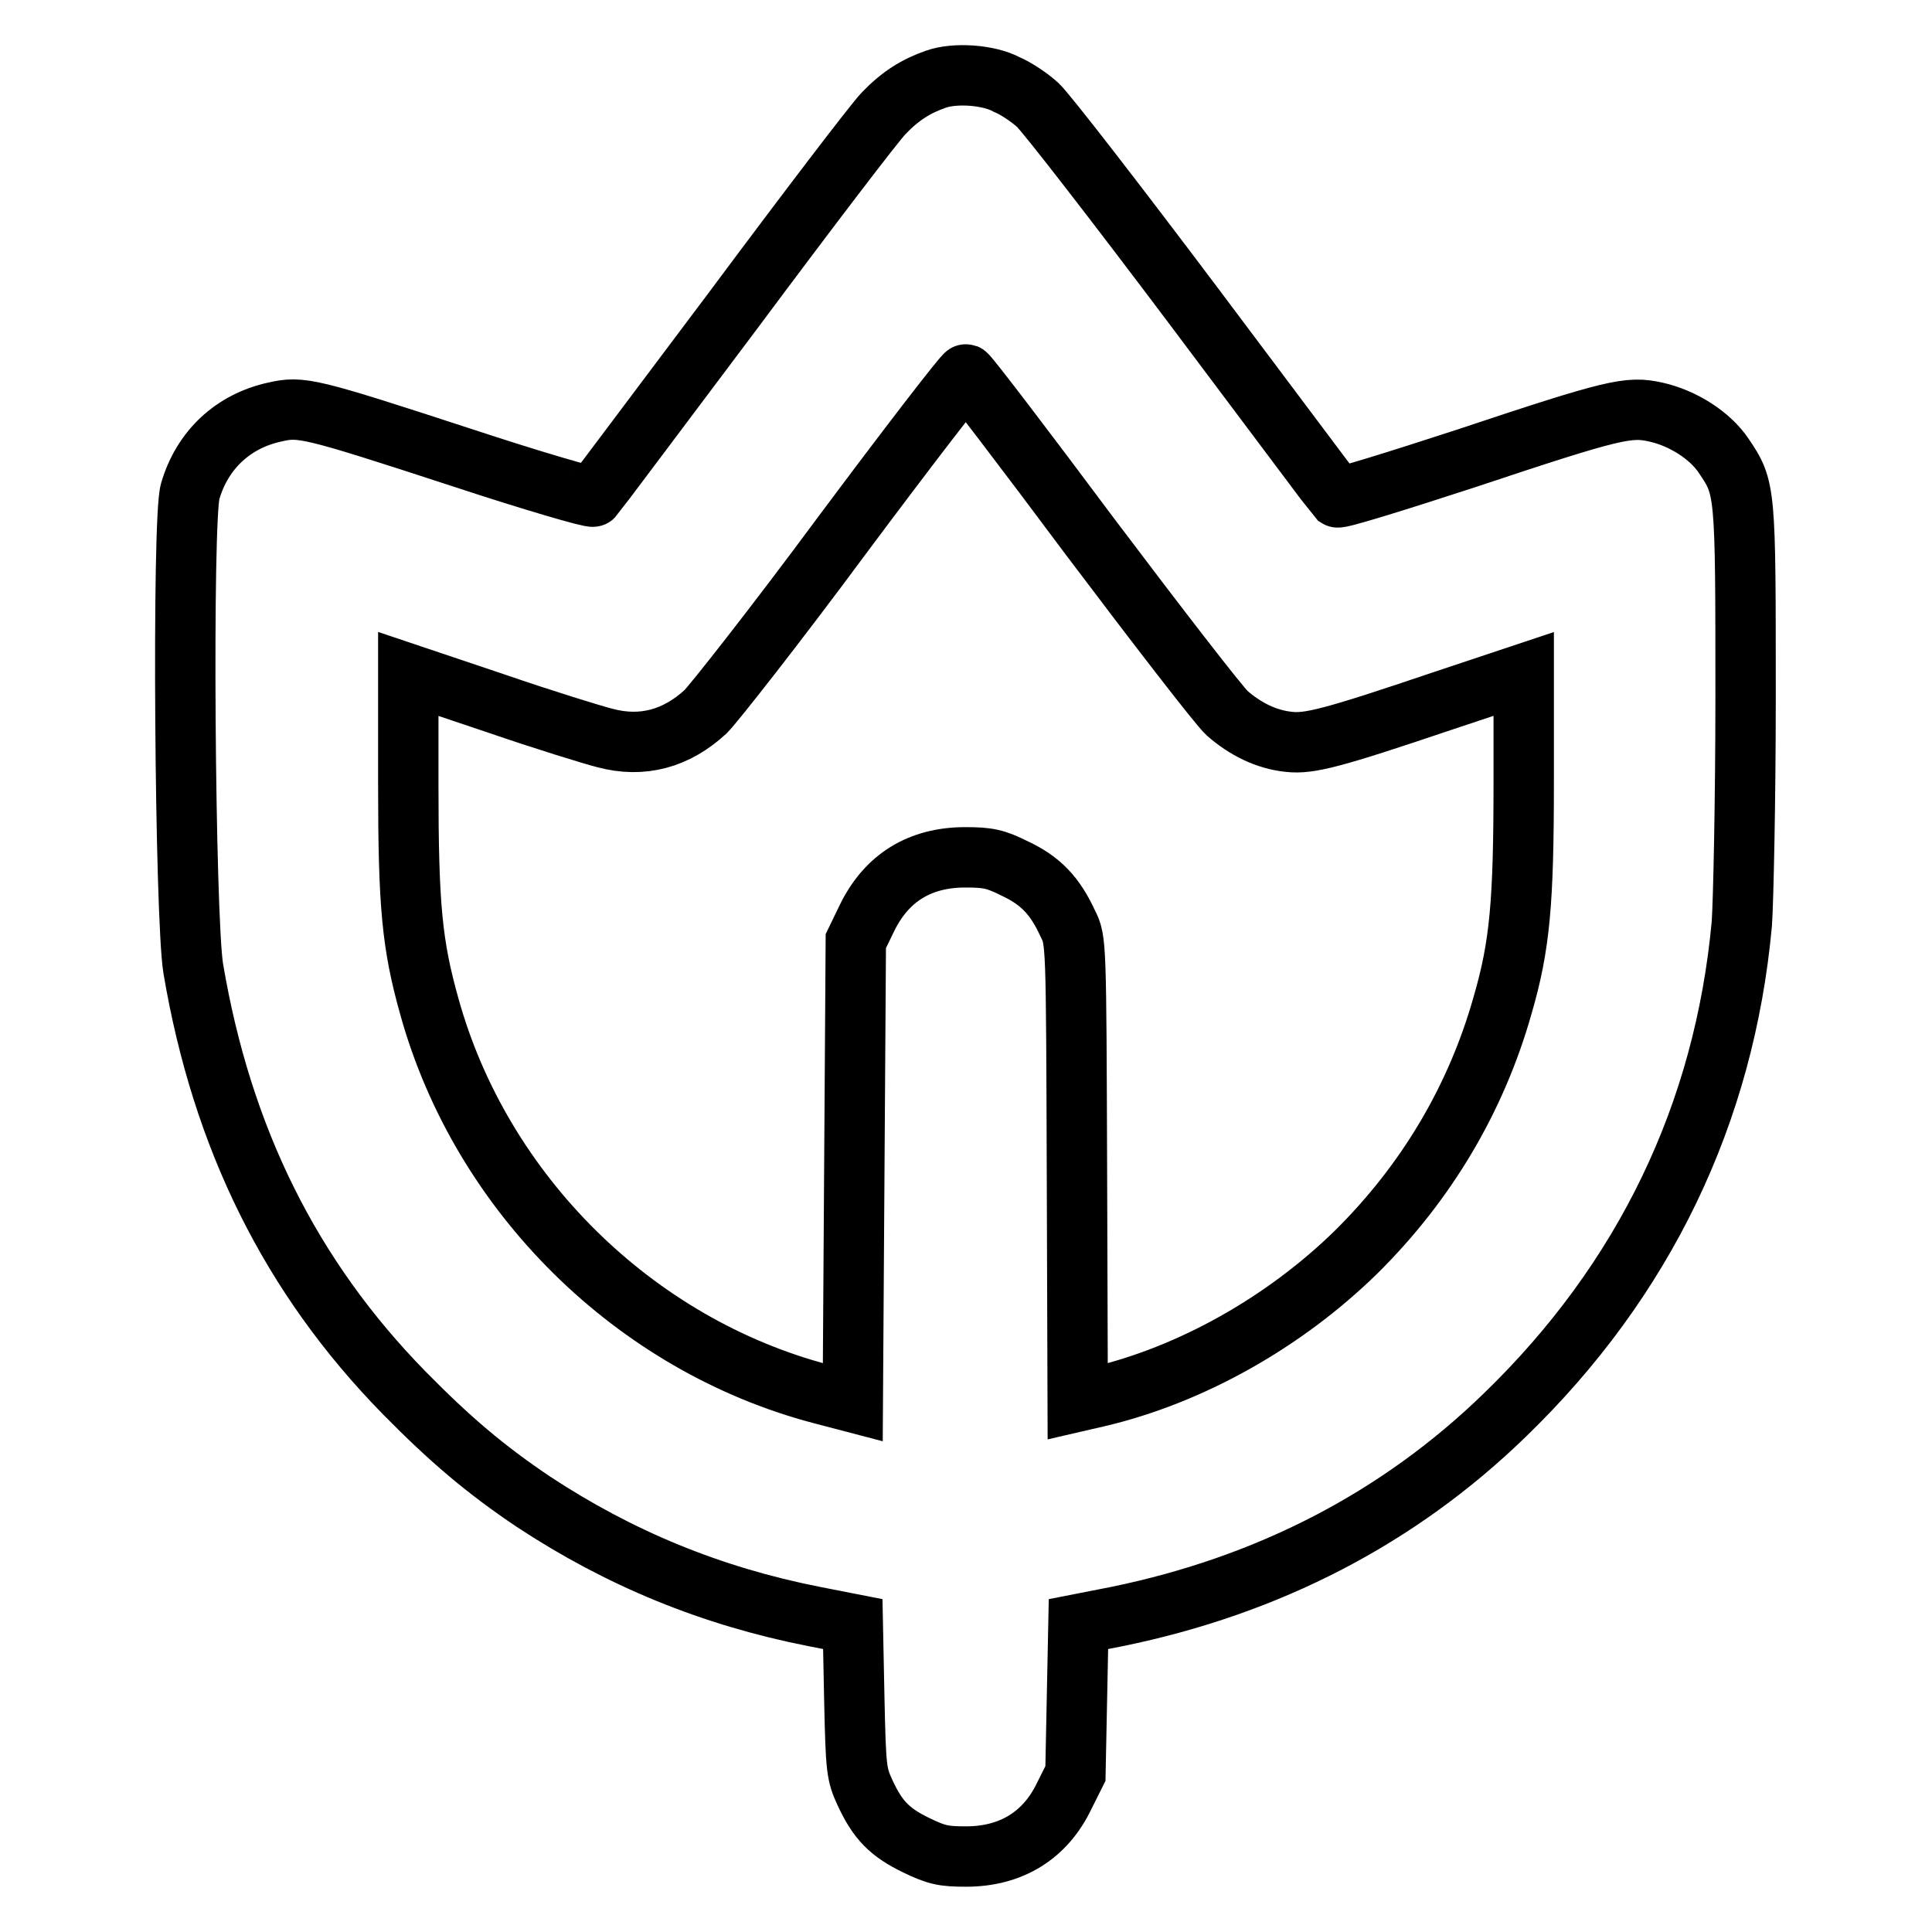
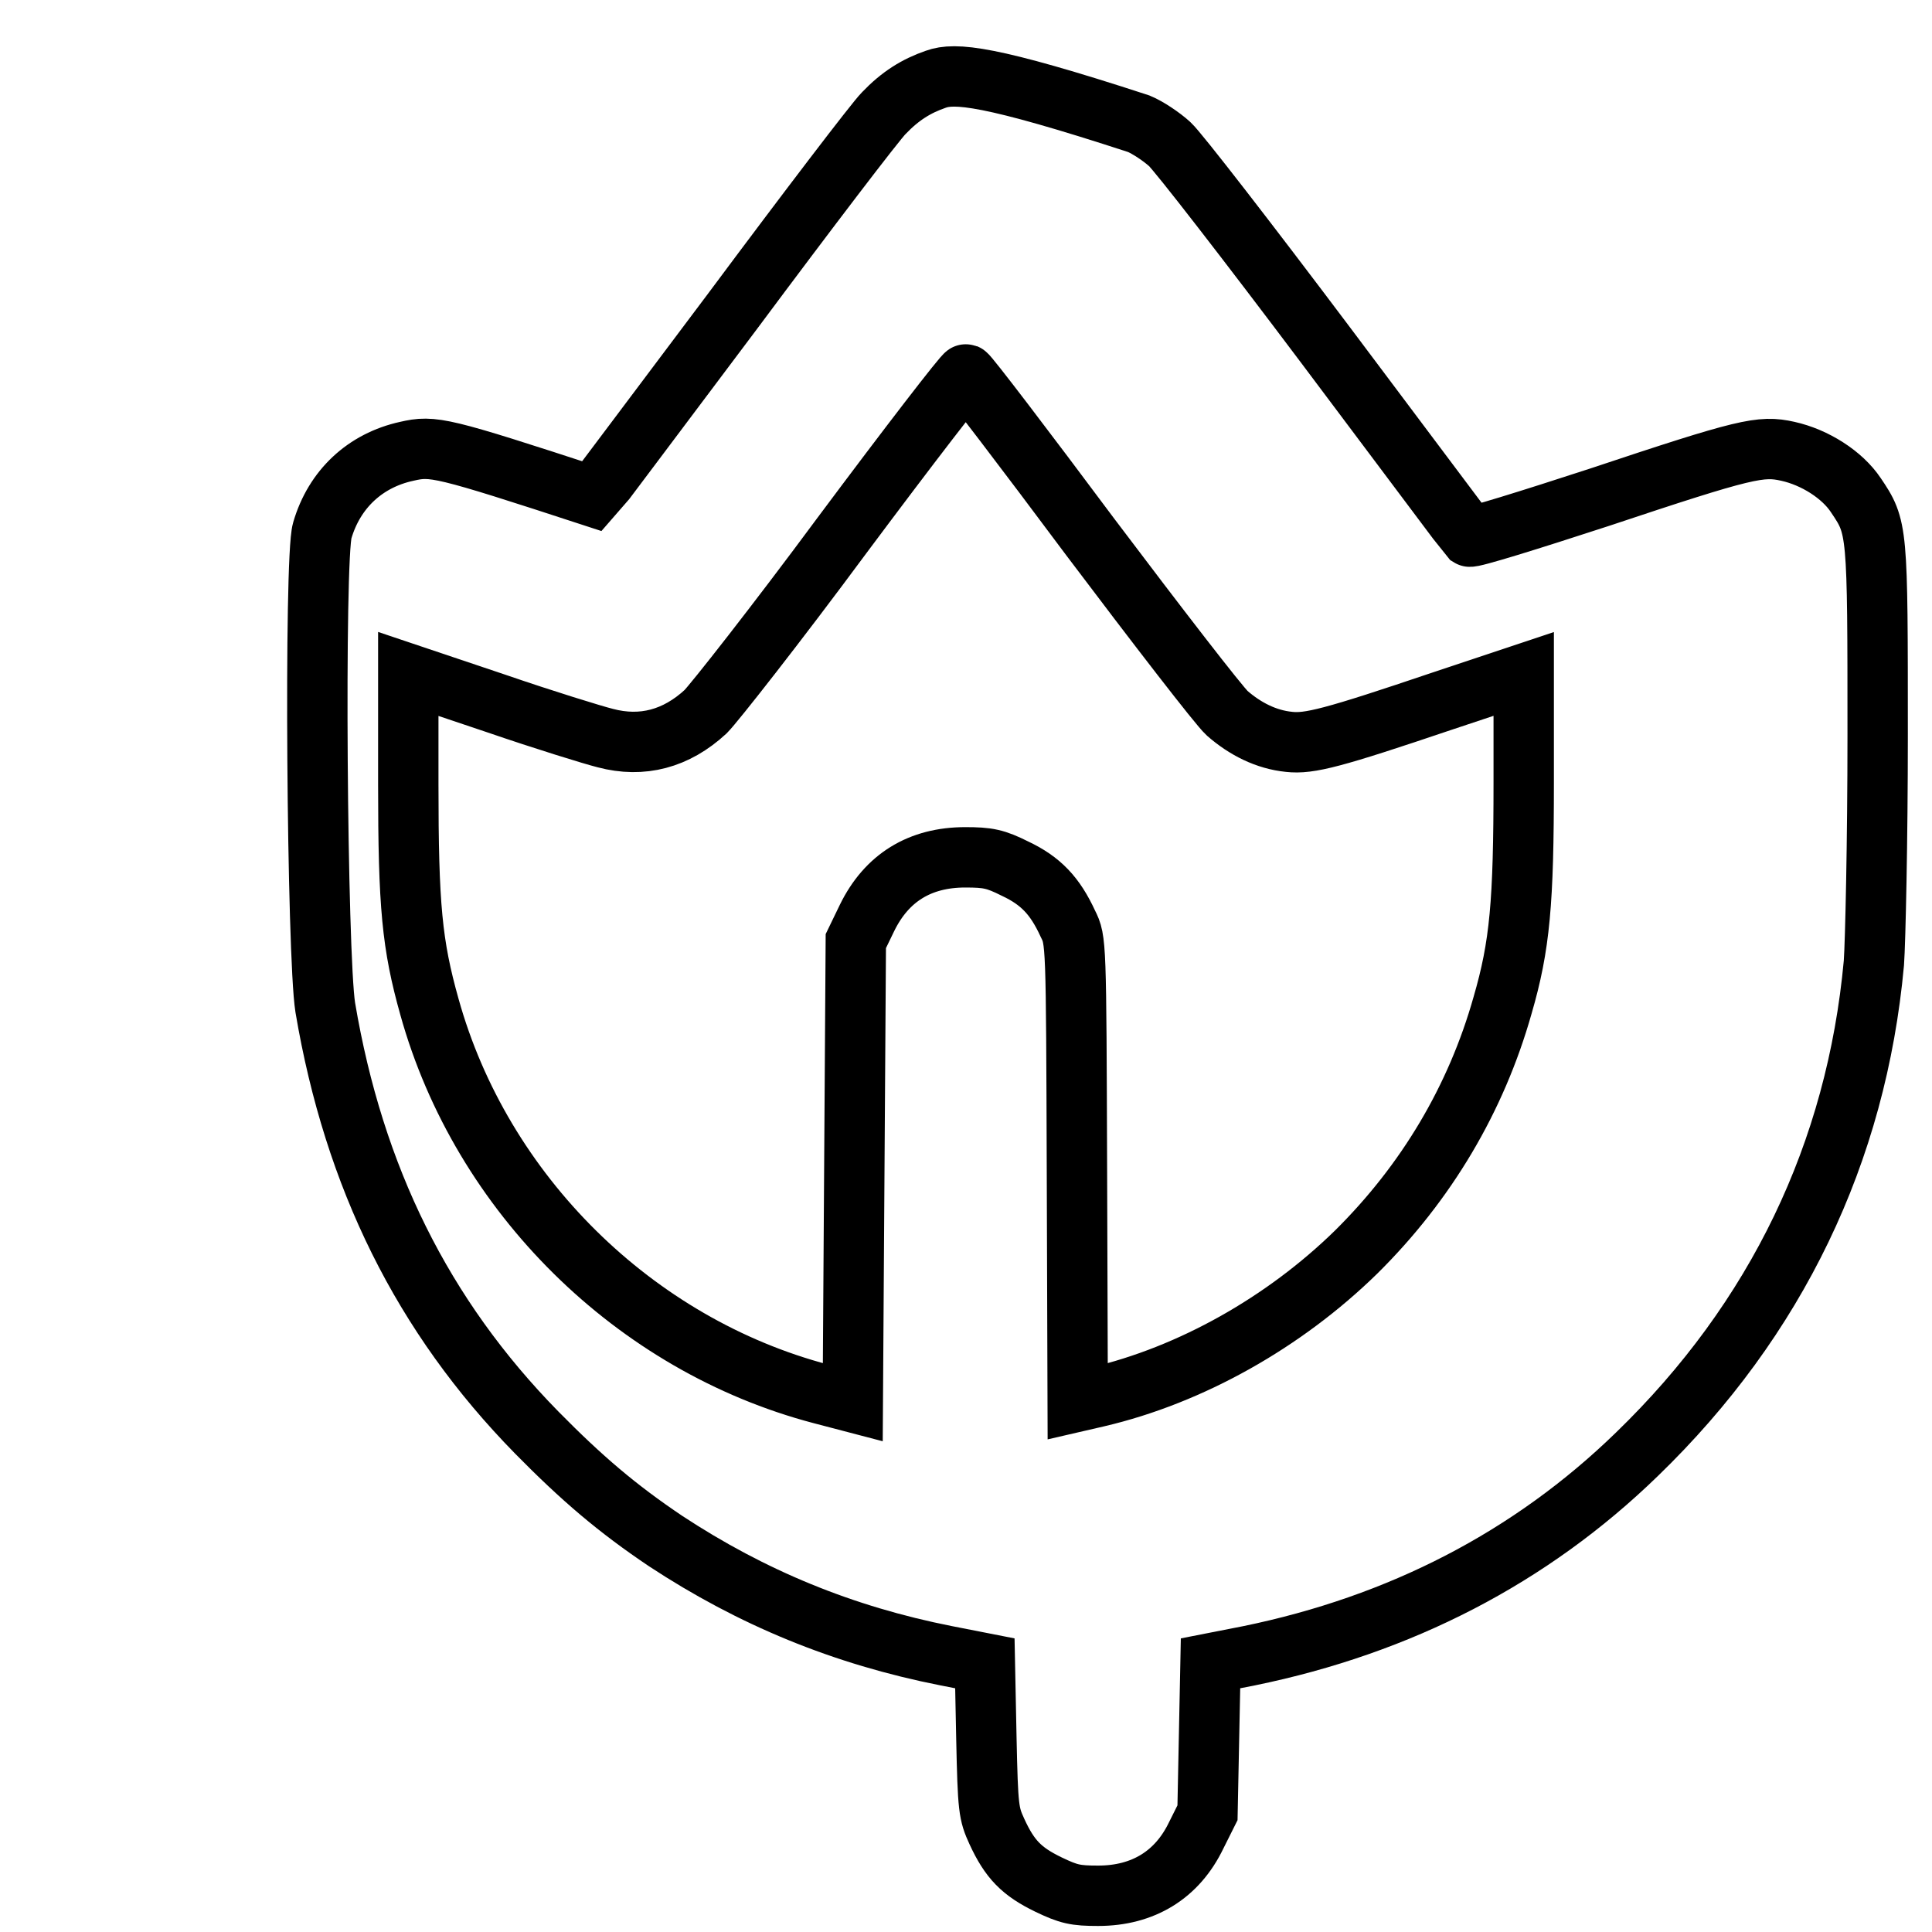
<svg xmlns="http://www.w3.org/2000/svg" version="1.1" x="0px" y="0px" viewBox="0 0 256 256" enable-background="new 0 0 256 256" xml:space="preserve">
  <g>
    <g>
      <g>
-         <path stroke-width="8" fill-opacity="0" stroke="#000000" d="M124,10.5c-2.6,0.9-4.7,2.2-6.9,4.5c-1.1,1.1-10.1,12.9-20,26.2c-10,13.3-18.3,24.4-18.5,24.6c-0.2,0.2-8.1-2.1-17.5-5.2c-20.2-6.6-21.2-6.8-24.7-6c-5.5,1.2-9.6,5-11.2,10.5c-1.1,3.7-0.7,56.3,0.4,63.2c3.8,22.5,12.9,40.9,28,56.3c6,6.1,10.7,10.1,17.1,14.4c11.4,7.5,23.5,12.5,37.2,15.2l5.1,1l0.2,9.9c0.2,9.4,0.3,10,1.4,12.4c1.7,3.7,3.3,5.3,6.8,7c2.7,1.3,3.6,1.5,6.6,1.5c6,0,10.5-2.8,13-8l1.5-3l0.2-9.9l0.2-9.9l5.1-1c20-4.1,37.3-13,51.4-26.7c18.5-17.9,29.1-40,31.4-65.1c0.2-2.8,0.5-16.3,0.5-30.1c0-27.5,0-27.6-2.9-31.9c-1.8-2.7-5.4-5-9-5.8c-3.6-0.8-5.5-0.4-25,6.1c-9.2,3-16.9,5.4-17.2,5.2c-0.2-0.2-8.7-11.6-19-25.3c-10.3-13.7-19.6-25.7-20.7-26.7c-1.1-1-2.9-2.2-4.1-2.7C131,9.9,126.5,9.6,124,10.5z M144.5,71.2c8.9,11.8,17,22.3,18.1,23.3c2.4,2.1,5.2,3.5,8.2,3.8c2.7,0.3,5.8-0.5,20.3-5.4l10.8-3.6v14.3c0,16-0.5,21.7-2.8,29.6c-3.5,12.4-10.1,23.5-19.4,32.7c-9.5,9.3-21.9,16.3-34.3,19.2l-2.6,0.6l-0.1-30.5c-0.1-30.5-0.1-30.6-1.2-32.8c-1.7-3.7-3.6-5.7-7-7.3c-2.6-1.3-3.6-1.5-6.6-1.5c-6,0-10.4,2.7-13,8l-1.5,3.1l-0.2,30.5l-0.2,30.6l-4.2-1.1c-24.7-6.5-45-26.5-51.9-51.3c-2.3-8.2-2.8-13.3-2.8-29.5V89.3l11.6,3.9c6.4,2.2,12.9,4.2,14.5,4.6c4.9,1.3,9.4,0.1,13.3-3.5c1.1-1.1,9.3-11.5,18.1-23.4c8.8-11.8,16.2-21.4,16.4-21.3C128.3,49.7,135.7,59.4,144.5,71.2z" />
+         <path stroke-width="8" fill-opacity="0" stroke="#000000" d="M124,10.5c-2.6,0.9-4.7,2.2-6.9,4.5c-1.1,1.1-10.1,12.9-20,26.2c-10,13.3-18.3,24.4-18.5,24.6c-20.2-6.6-21.2-6.8-24.7-6c-5.5,1.2-9.6,5-11.2,10.5c-1.1,3.7-0.7,56.3,0.4,63.2c3.8,22.5,12.9,40.9,28,56.3c6,6.1,10.7,10.1,17.1,14.4c11.4,7.5,23.5,12.5,37.2,15.2l5.1,1l0.2,9.9c0.2,9.4,0.3,10,1.4,12.4c1.7,3.7,3.3,5.3,6.8,7c2.7,1.3,3.6,1.5,6.6,1.5c6,0,10.5-2.8,13-8l1.5-3l0.2-9.9l0.2-9.9l5.1-1c20-4.1,37.3-13,51.4-26.7c18.5-17.9,29.1-40,31.4-65.1c0.2-2.8,0.5-16.3,0.5-30.1c0-27.5,0-27.6-2.9-31.9c-1.8-2.7-5.4-5-9-5.8c-3.6-0.8-5.5-0.4-25,6.1c-9.2,3-16.9,5.4-17.2,5.2c-0.2-0.2-8.7-11.6-19-25.3c-10.3-13.7-19.6-25.7-20.7-26.7c-1.1-1-2.9-2.2-4.1-2.7C131,9.9,126.5,9.6,124,10.5z M144.5,71.2c8.9,11.8,17,22.3,18.1,23.3c2.4,2.1,5.2,3.5,8.2,3.8c2.7,0.3,5.8-0.5,20.3-5.4l10.8-3.6v14.3c0,16-0.5,21.7-2.8,29.6c-3.5,12.4-10.1,23.5-19.4,32.7c-9.5,9.3-21.9,16.3-34.3,19.2l-2.6,0.6l-0.1-30.5c-0.1-30.5-0.1-30.6-1.2-32.8c-1.7-3.7-3.6-5.7-7-7.3c-2.6-1.3-3.6-1.5-6.6-1.5c-6,0-10.4,2.7-13,8l-1.5,3.1l-0.2,30.5l-0.2,30.6l-4.2-1.1c-24.7-6.5-45-26.5-51.9-51.3c-2.3-8.2-2.8-13.3-2.8-29.5V89.3l11.6,3.9c6.4,2.2,12.9,4.2,14.5,4.6c4.9,1.3,9.4,0.1,13.3-3.5c1.1-1.1,9.3-11.5,18.1-23.4c8.8-11.8,16.2-21.4,16.4-21.3C128.3,49.7,135.7,59.4,144.5,71.2z" />
      </g>
    </g>
  </g>
</svg>